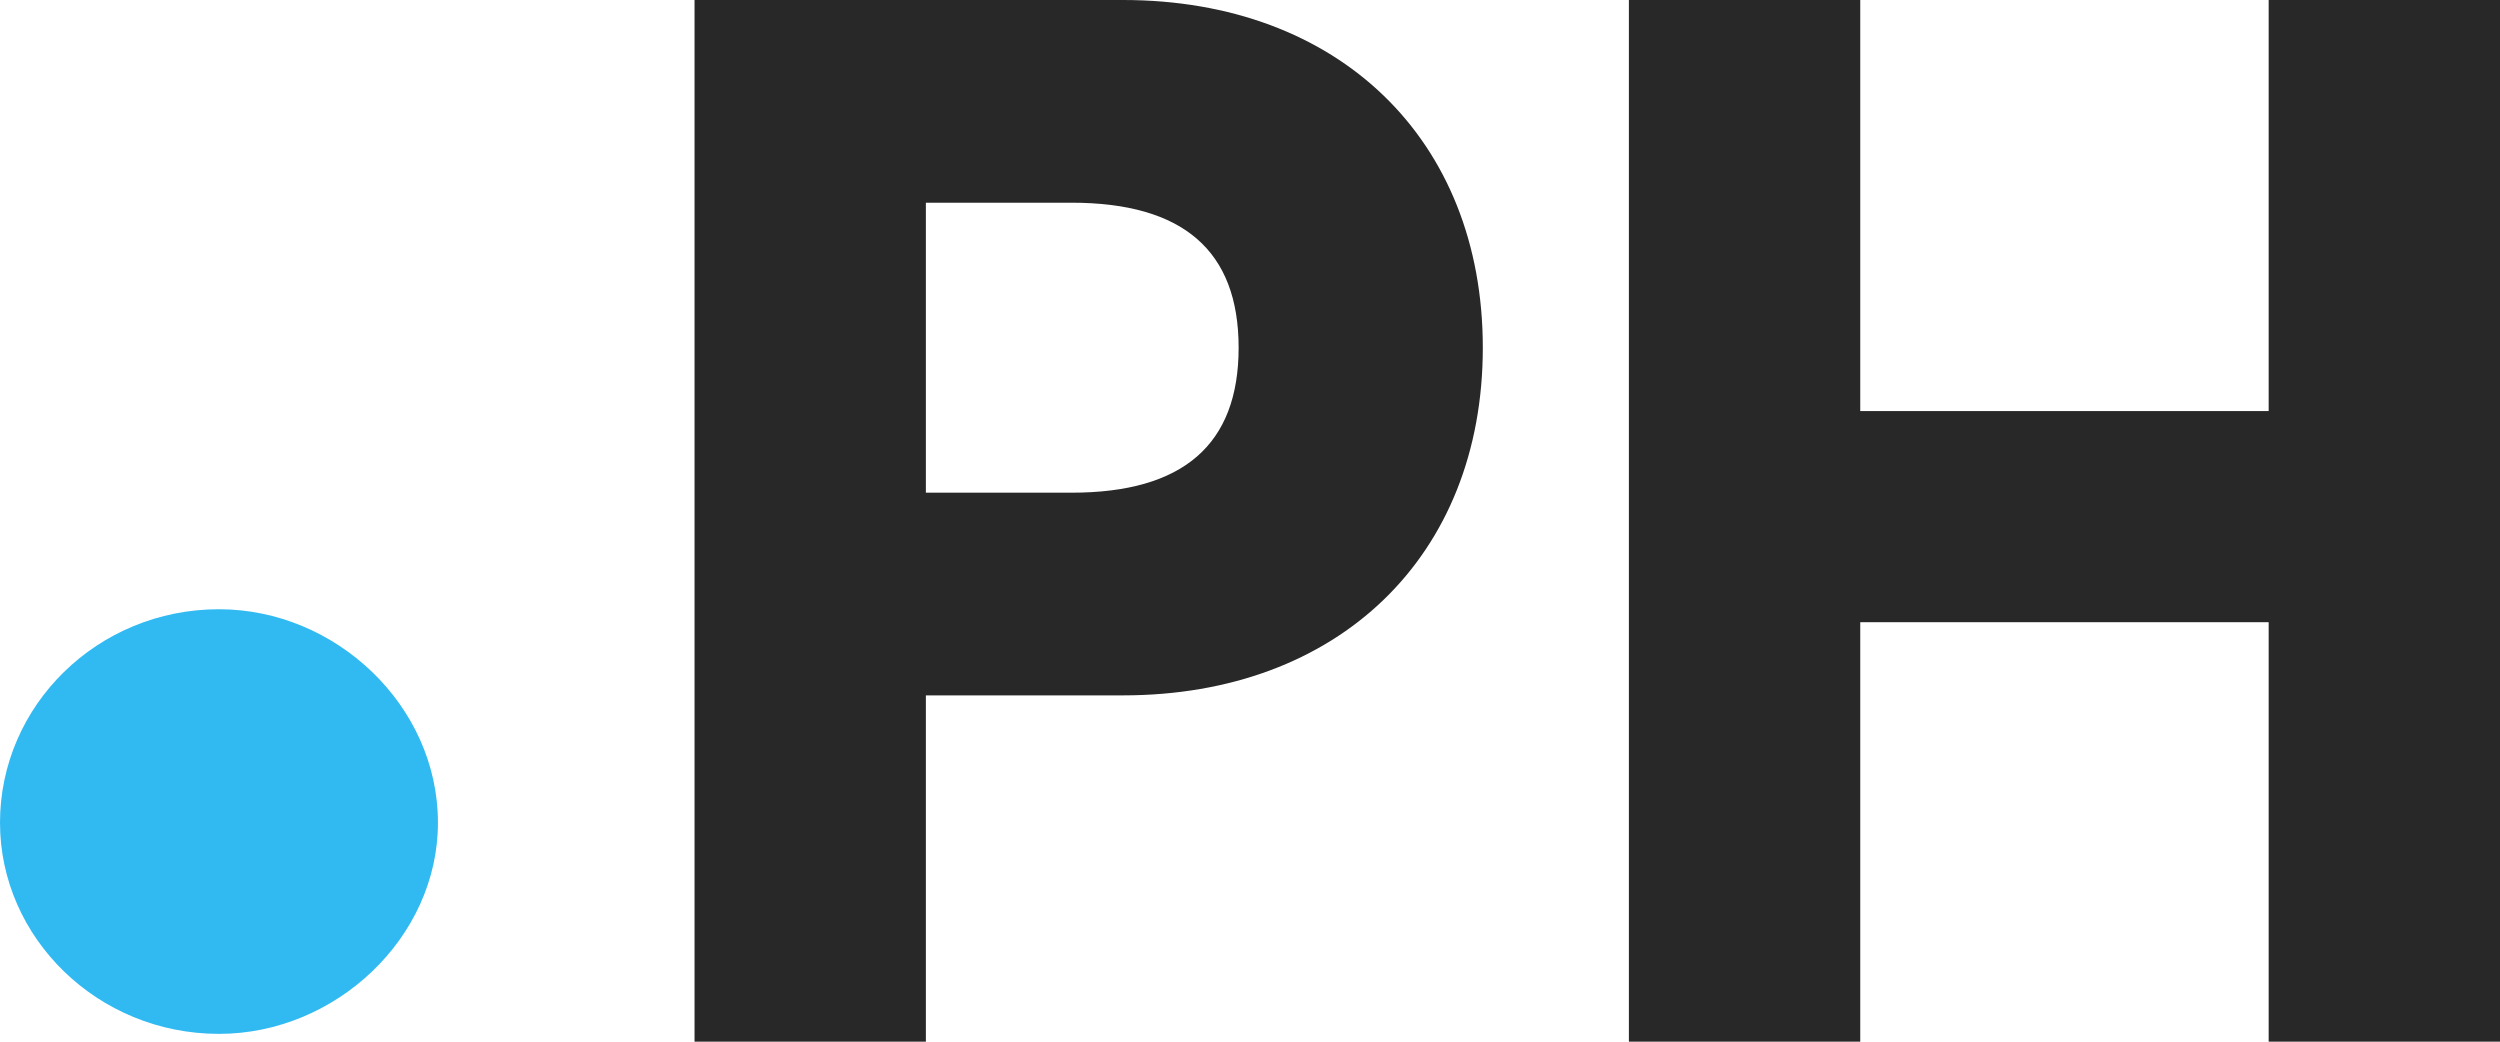
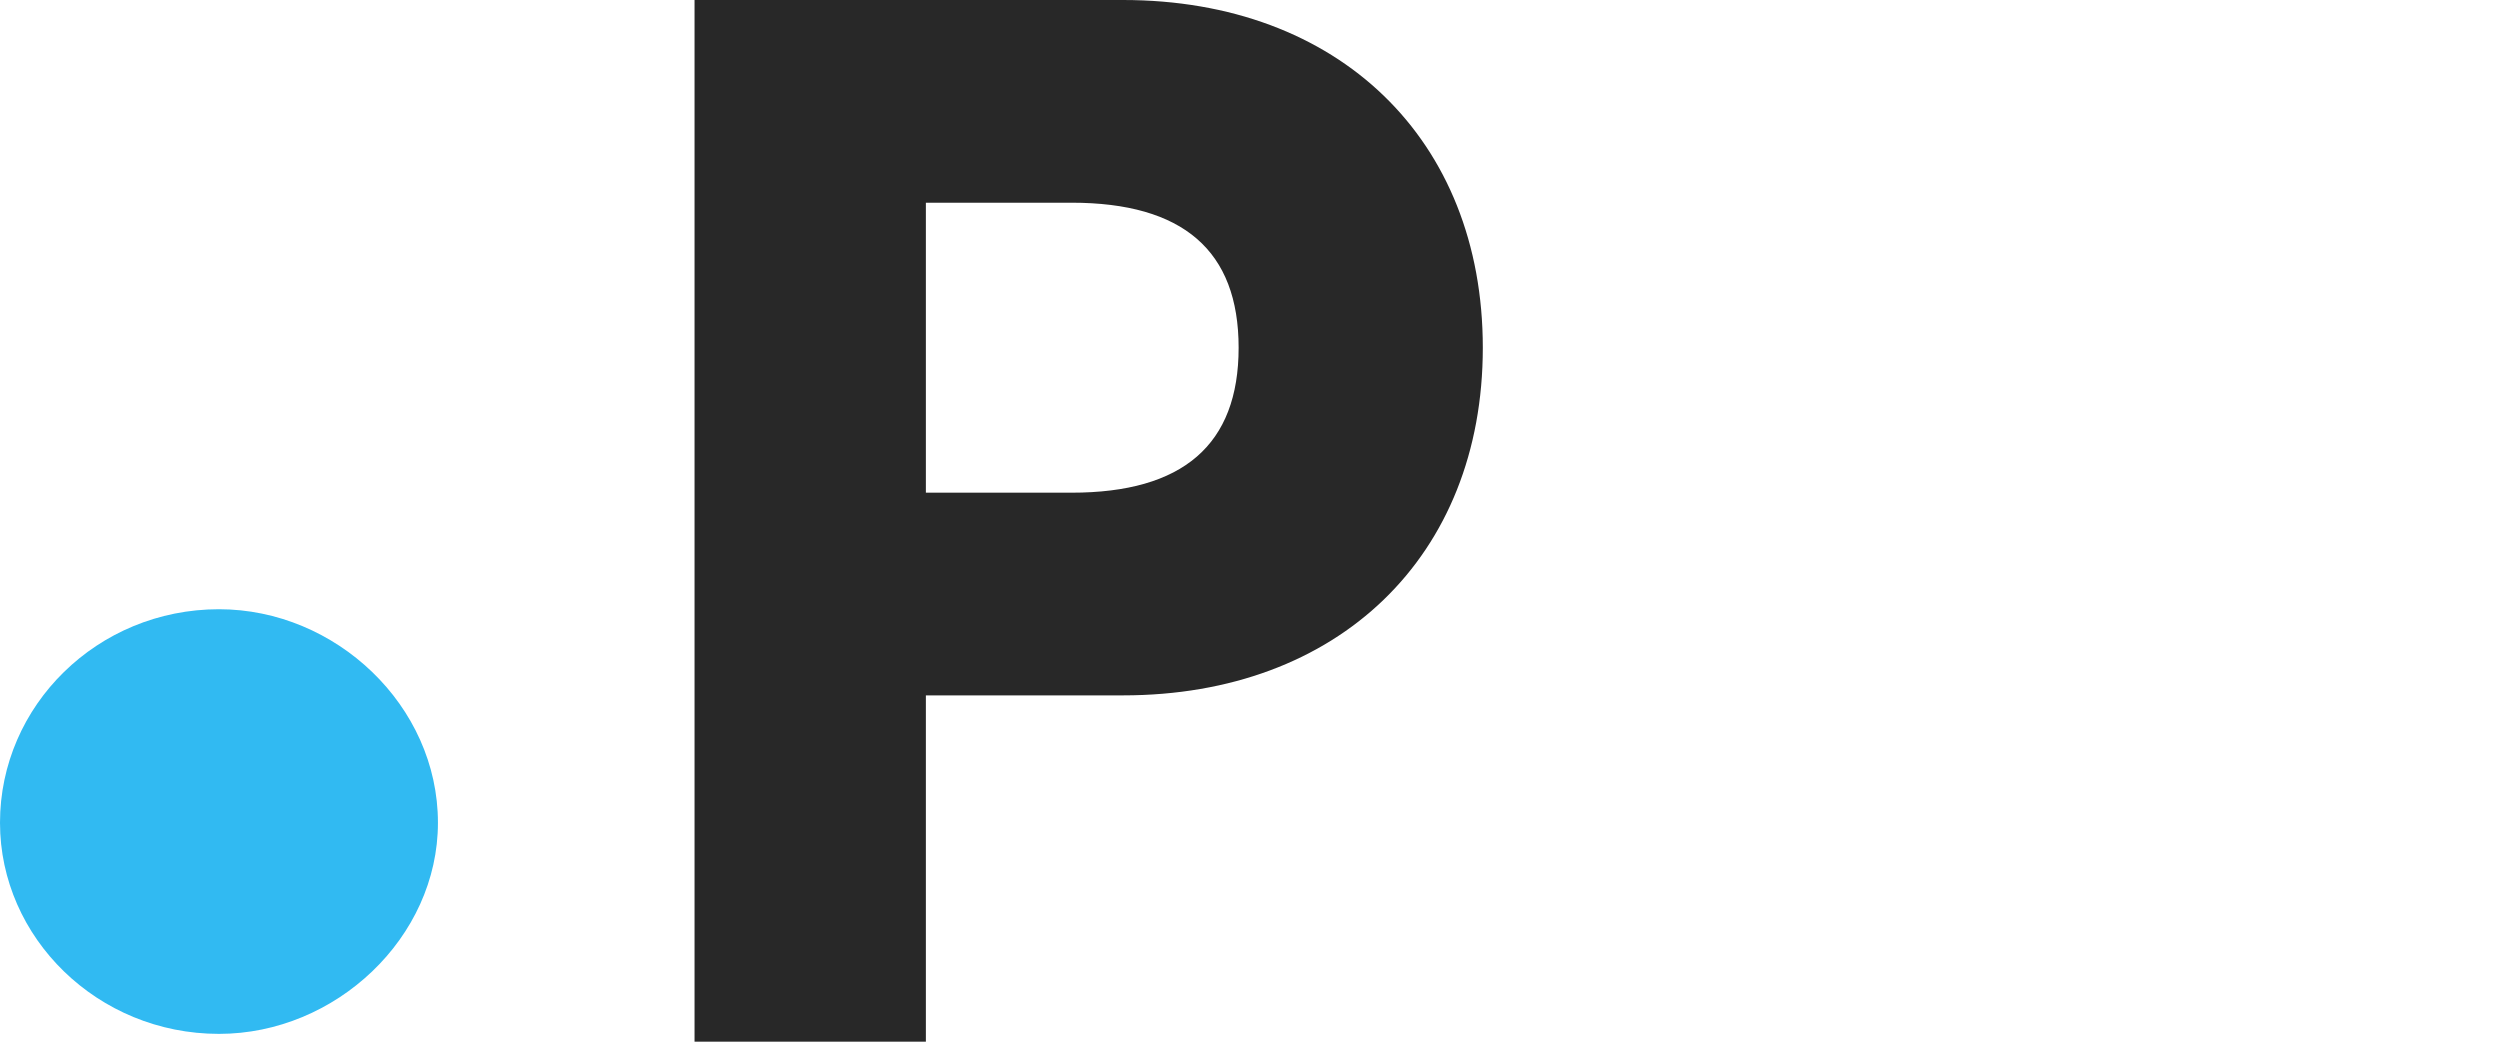
<svg xmlns="http://www.w3.org/2000/svg" width="120" height="50" viewBox="0 0 120 50" fill="none">
  <path d="M10.51 49.626C4.684 49.626 0 45.009 0 39.491C0 33.86 4.684 29.243 10.51 29.243C16.108 29.243 21.021 33.86 21.021 39.491C21.021 45.009 16.108 49.626 10.51 49.626Z" fill="#31BAF2" />
  <path d="M53.902 33.378H44.442V50H33.338V0H53.902C64.252 0 71.175 6.689 71.175 16.689C71.175 26.689 64.252 33.378 53.902 33.378ZM51.434 9.73H44.442V23.649H51.434C56.781 23.649 59.454 21.351 59.454 16.689C59.454 12.027 56.781 9.73 51.434 9.73Z" fill="#282828" />
-   <path d="M89.292 50H78.187V0H89.292V19.73H108.896V0H120V50H108.896V29.865H89.292V50Z" fill="#282828" />
</svg>